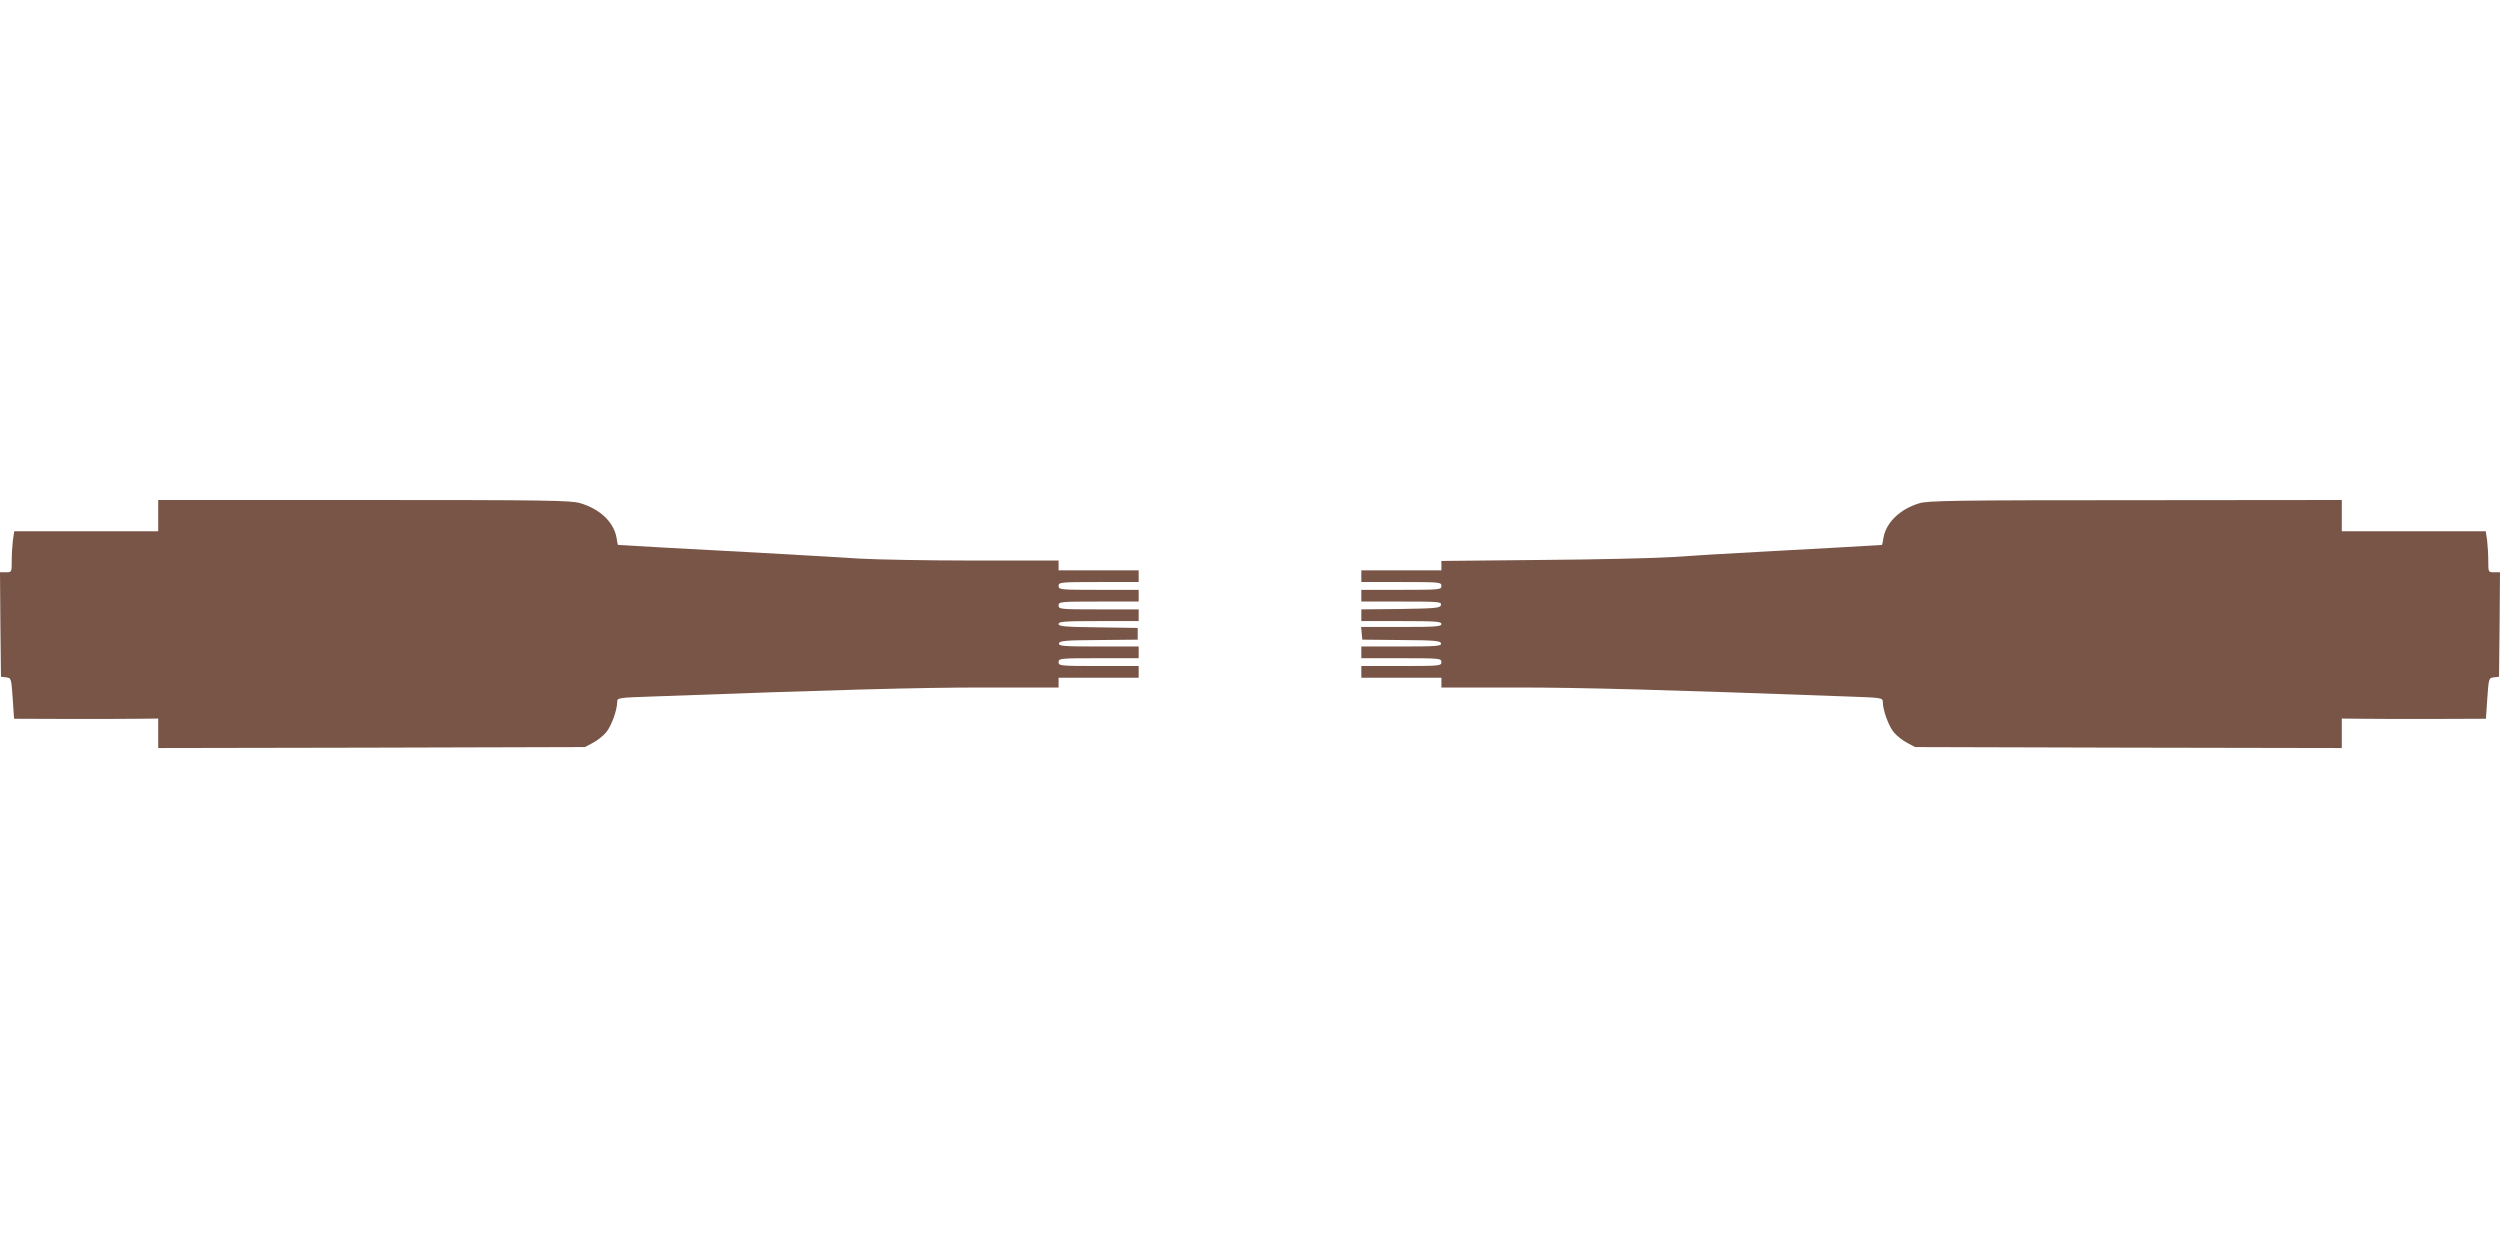
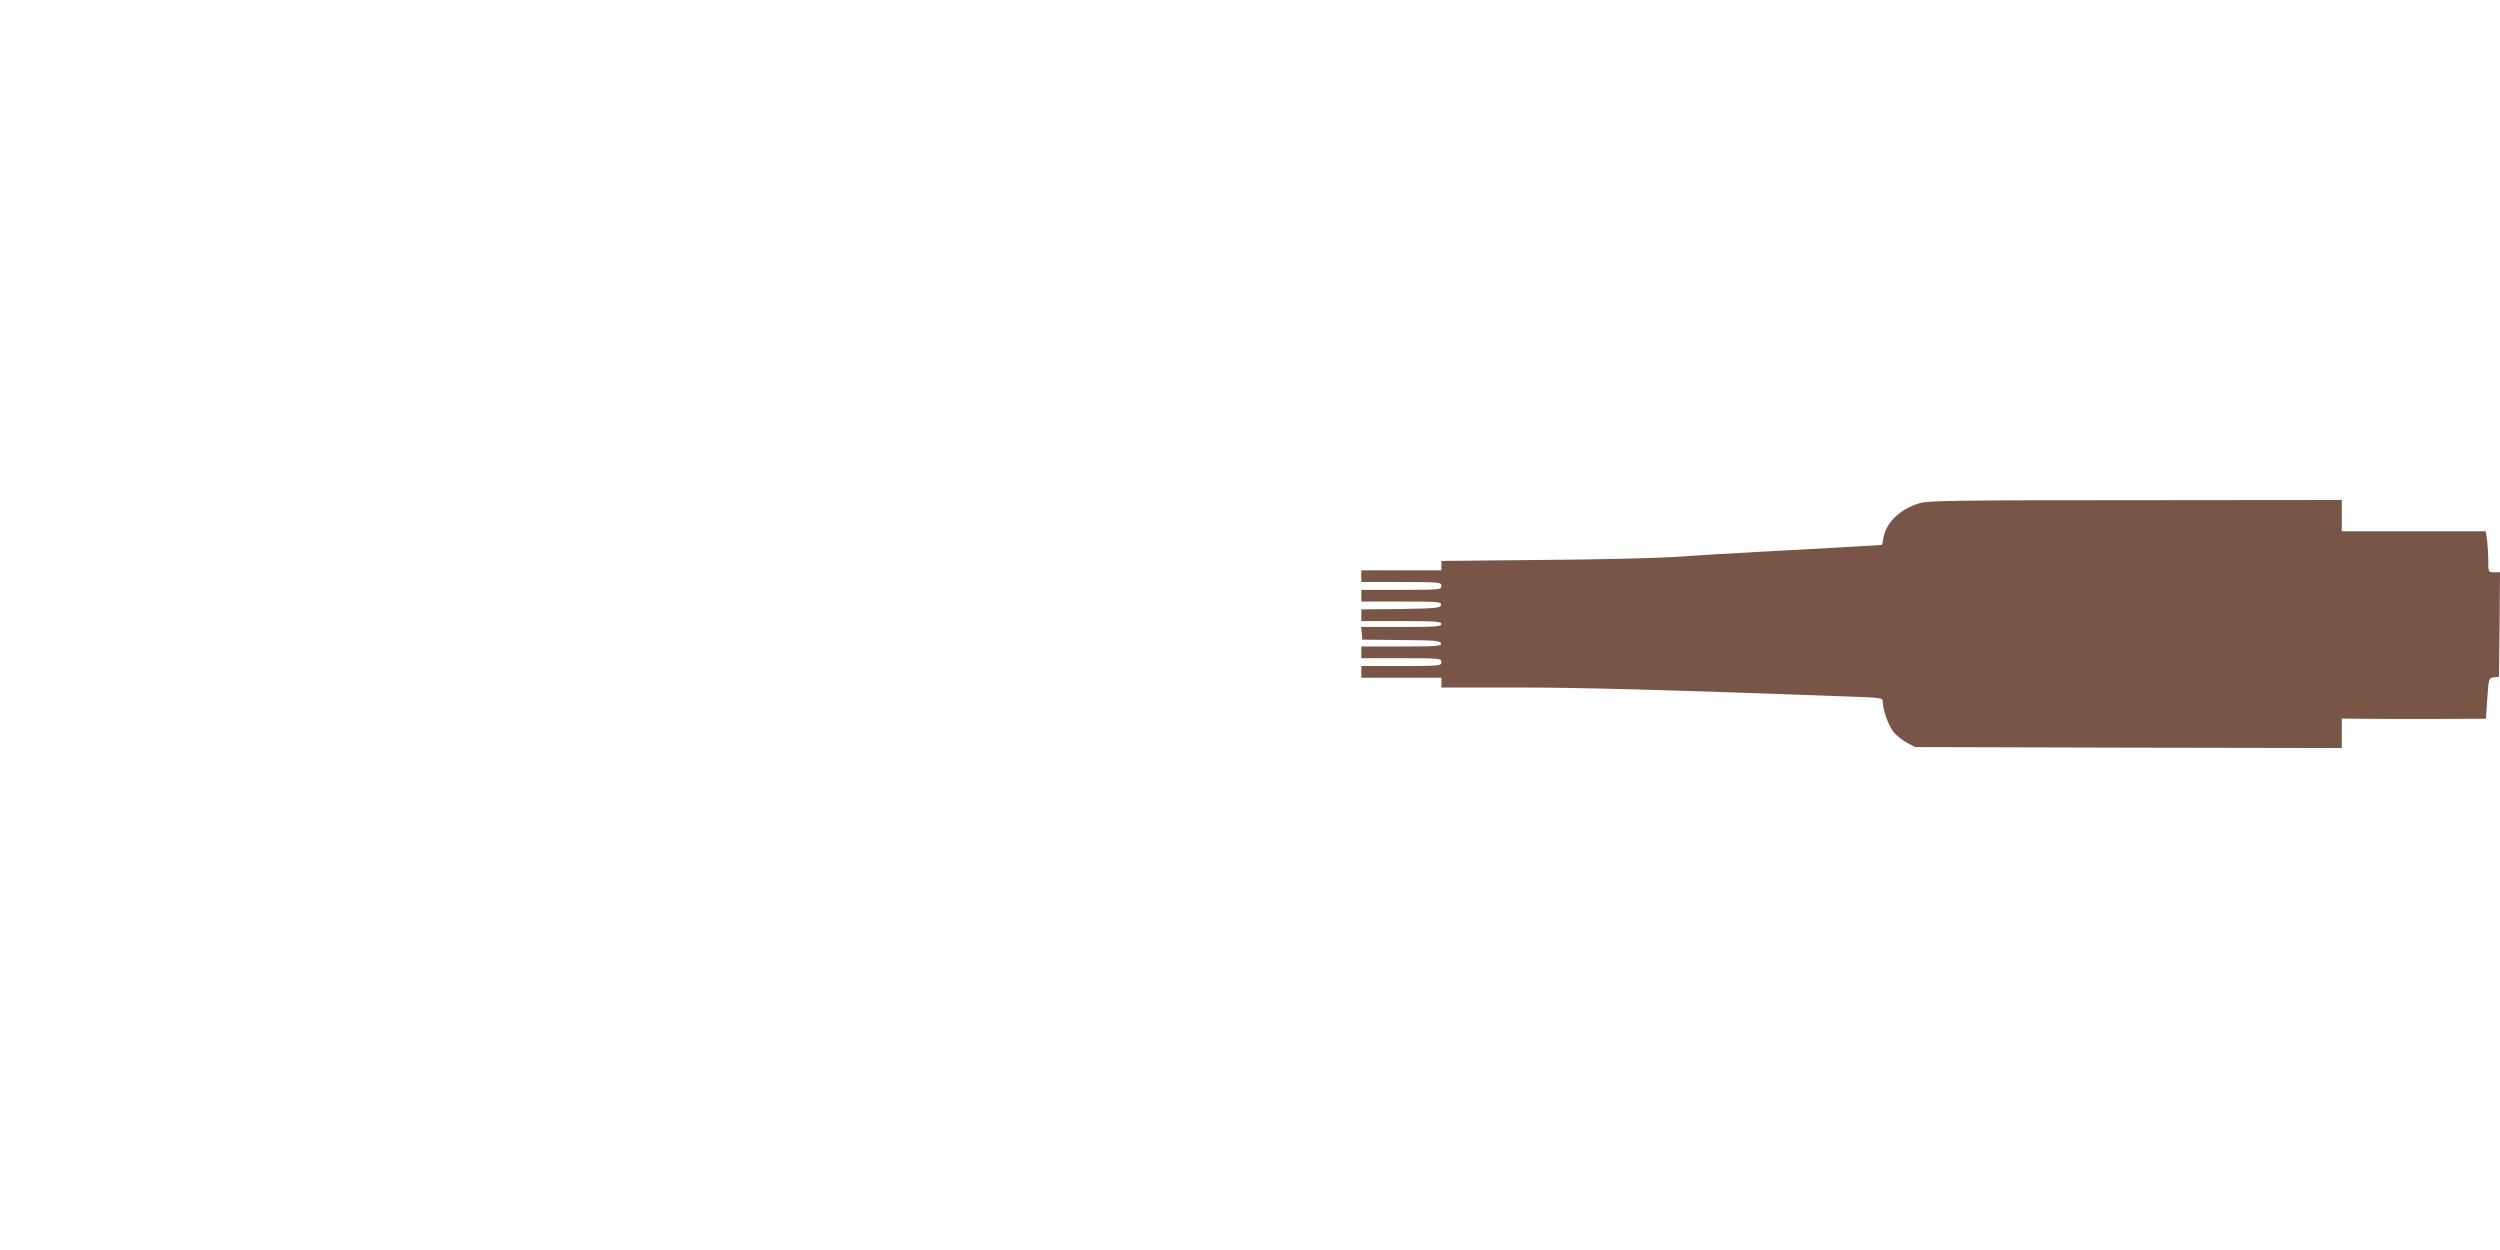
<svg xmlns="http://www.w3.org/2000/svg" version="1.0" width="1280pt" height="640pt" viewBox="0 0 1280 640" preserveAspectRatio="xMidYMid meet">
  <g transform="translate(0,640) scale(0.1,-0.1)" fill="#795548" stroke="none">
-     <path d="M810 3760 l0 -80 -369 0 -368 0 -7 -46 c-3 -26 -6 -73 -6 -105 0 -59 0 -59 -30 -59 l-30 0 2 -267 3 -268 26 -3 c26 -3 27 -4 34 -108 l7 -104 276 -1 c153 0 319 0 370 1 l92 1 0 -76 0 -75 1093 2 1092 3 41 22 c23 12 53 36 67 53 27 31 57 115 57 156 0 21 3 22 183 28 924 34 1359 46 1690 46 l387 0 0 25 0 25 205 0 205 0 0 30 0 30 -205 0 c-198 0 -205 1 -205 20 0 19 7 20 205 20 l205 0 0 30 0 30 -206 0 c-181 0 -205 2 -202 16 3 13 31 16 203 17 l200 2 0 30 0 30 -202 3 c-171 2 -203 5 -203 17 0 13 31 15 205 15 l205 0 0 30 0 30 -205 0 c-198 0 -205 1 -205 20 0 19 7 20 205 20 l205 0 0 30 0 30 -205 0 c-198 0 -205 1 -205 20 0 19 7 20 205 20 l205 0 0 30 0 30 -205 0 -205 0 0 25 0 25 -432 0 c-238 0 -503 5 -588 10 -85 6 -324 19 -530 31 -294 15 -698 38 -706 39 -1 0 -4 16 -7 35 -13 80 -84 149 -187 179 -48 14 -169 16 -1107 16 l-1053 0 0 -80z" />
    <path d="M9826 3823 c-99 -30 -170 -99 -183 -178 -3 -19 -6 -35 -7 -35 -5 -1 -395 -23 -621 -35 -154 -8 -356 -20 -450 -27 -93 -6 -398 -13 -677 -15 l-508 -5 0 -24 0 -24 -205 0 -205 0 0 -30 0 -30 205 0 c198 0 205 -1 205 -20 0 -19 -7 -20 -205 -20 l-205 0 0 -30 0 -30 206 0 c190 0 205 -1 202 -17 -3 -16 -22 -18 -206 -21 l-202 -2 0 -30 0 -30 205 0 c176 0 205 -2 205 -15 0 -13 -30 -15 -206 -15 l-205 0 3 -32 3 -33 200 -2 c172 -1 200 -4 203 -17 3 -14 -21 -16 -202 -16 l-206 0 0 -30 0 -30 205 0 c198 0 205 -1 205 -20 0 -19 -7 -20 -205 -20 l-205 0 0 -30 0 -30 205 0 205 0 0 -25 0 -25 388 0 c330 0 765 -12 1690 -46 179 -6 182 -7 182 -28 0 -41 30 -125 57 -156 14 -17 44 -41 67 -53 l41 -22 1093 -3 1092 -2 0 75 0 76 93 -1 c50 -1 216 -1 369 -1 l276 1 7 104 c7 104 8 105 34 108 l26 3 3 268 2 267 -30 0 c-30 0 -30 0 -30 59 0 32 -3 79 -6 105 l-7 46 -368 0 -369 0 0 80 0 80 -1057 -1 c-916 0 -1065 -2 -1107 -16z" />
  </g>
</svg>